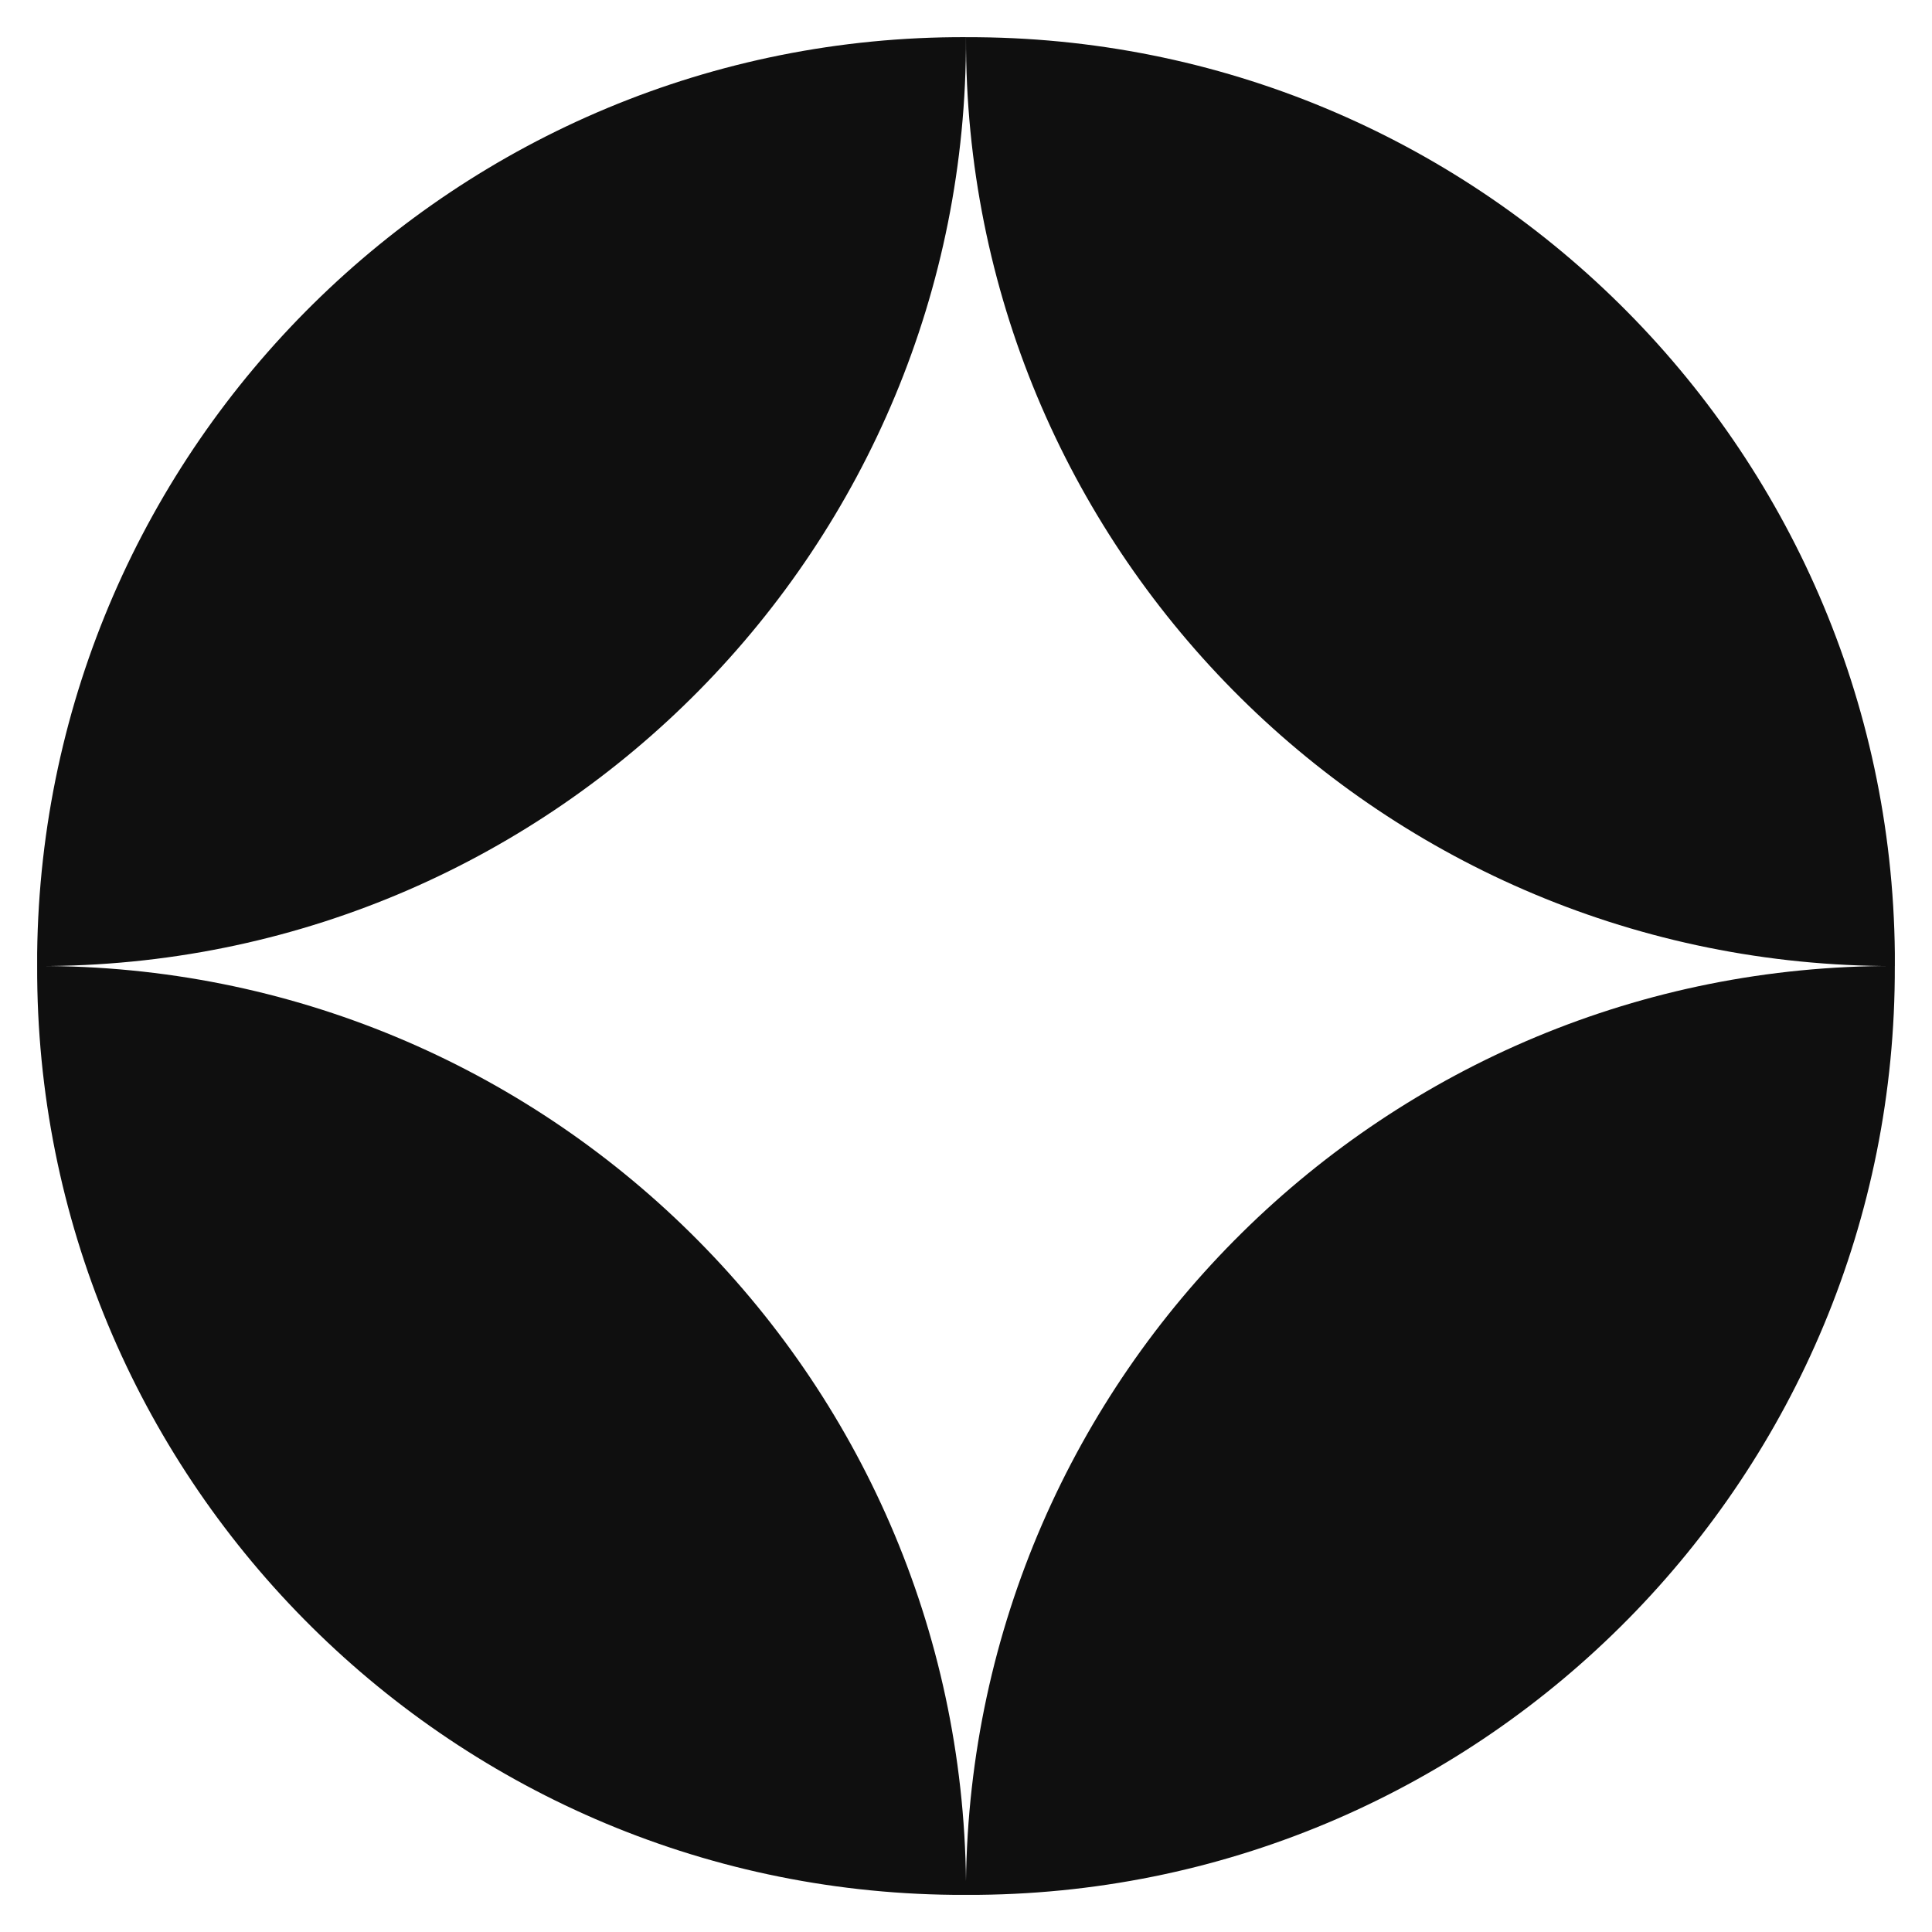
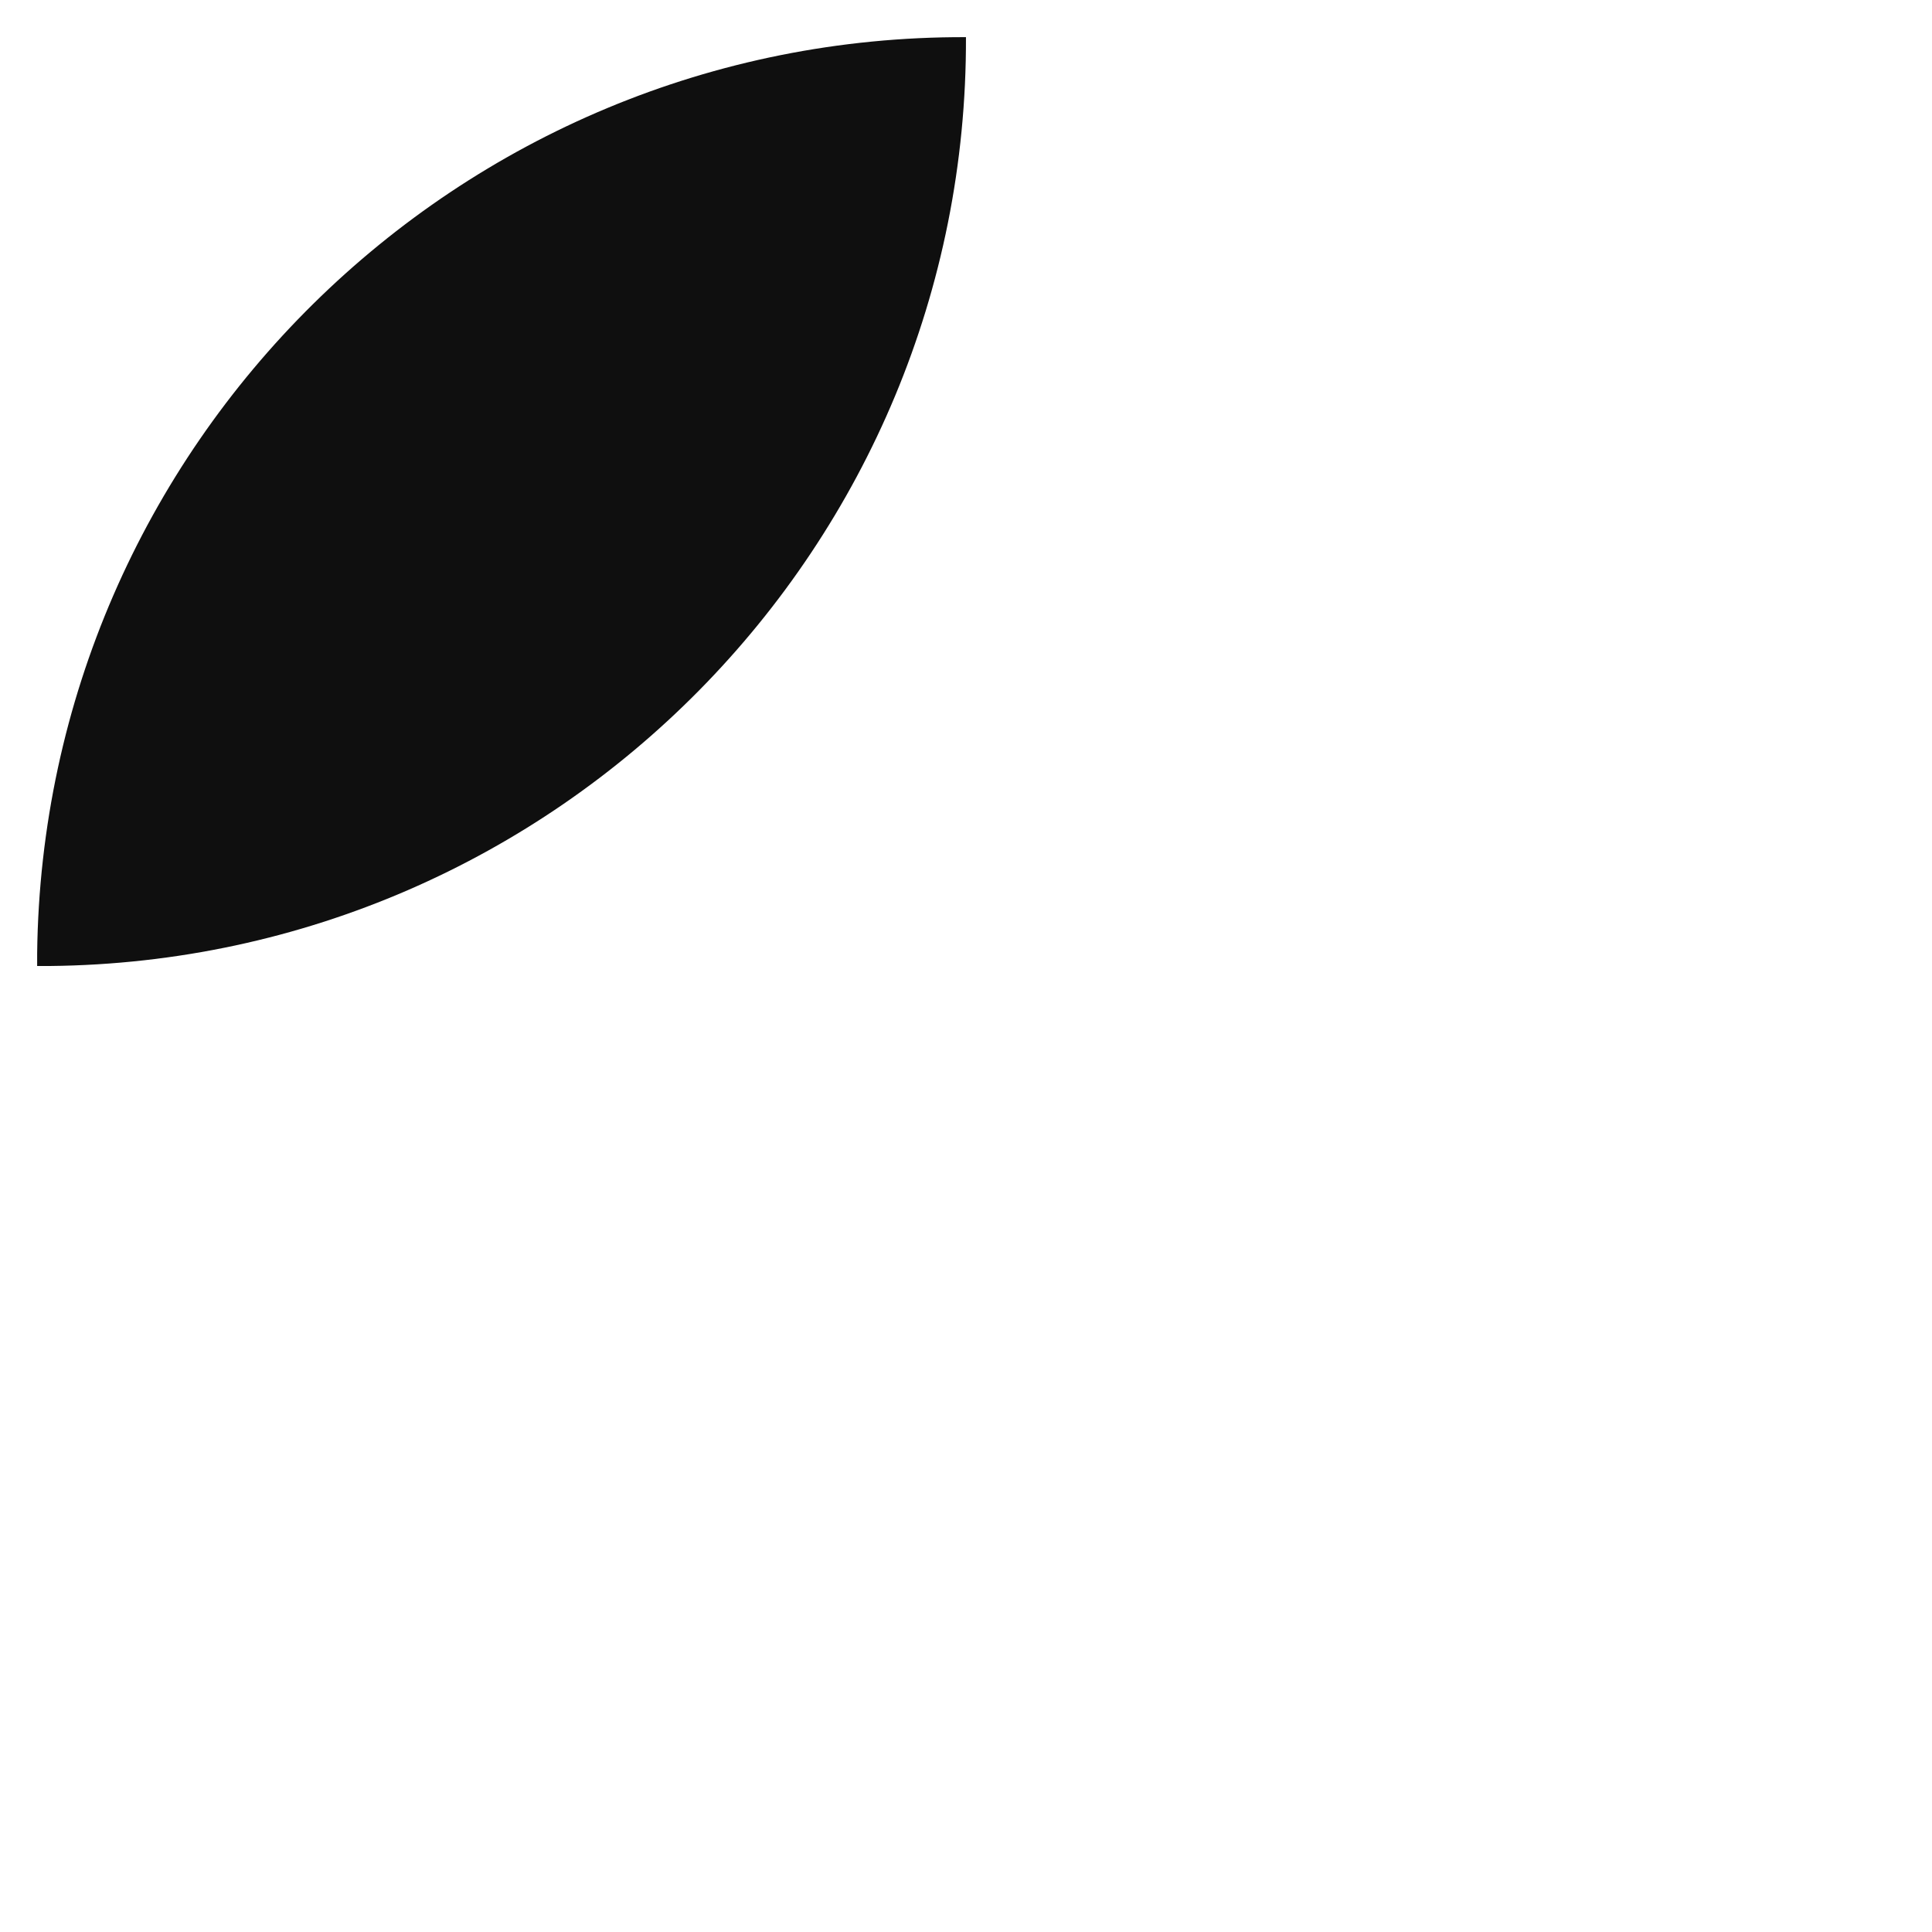
<svg xmlns="http://www.w3.org/2000/svg" id="Calque_1" viewBox="0 0 52 52">
-   <path d="M26,1c-.045,13.684,10.974,24.84,24.658,25h.342v-.341c-.137-13.684-11.293-24.704-25-24.658Z" fill="#0f0f0f" />
  <path d="M26,1C12.316.955,1.16,11.975,1,25.659v.341h.341c13.684-.137,24.704-11.316,24.658-25Z" fill="#0f0f0f" />
-   <path d="M26,50.658c-.137-13.684-11.316-24.704-25-24.658-.045,13.684,10.974,24.863,24.658,25h.683c13.684-.137,24.704-11.316,24.658-25-13.684-.045-24.841,10.974-25,24.658Z" fill="#0f0f0f" />
</svg>